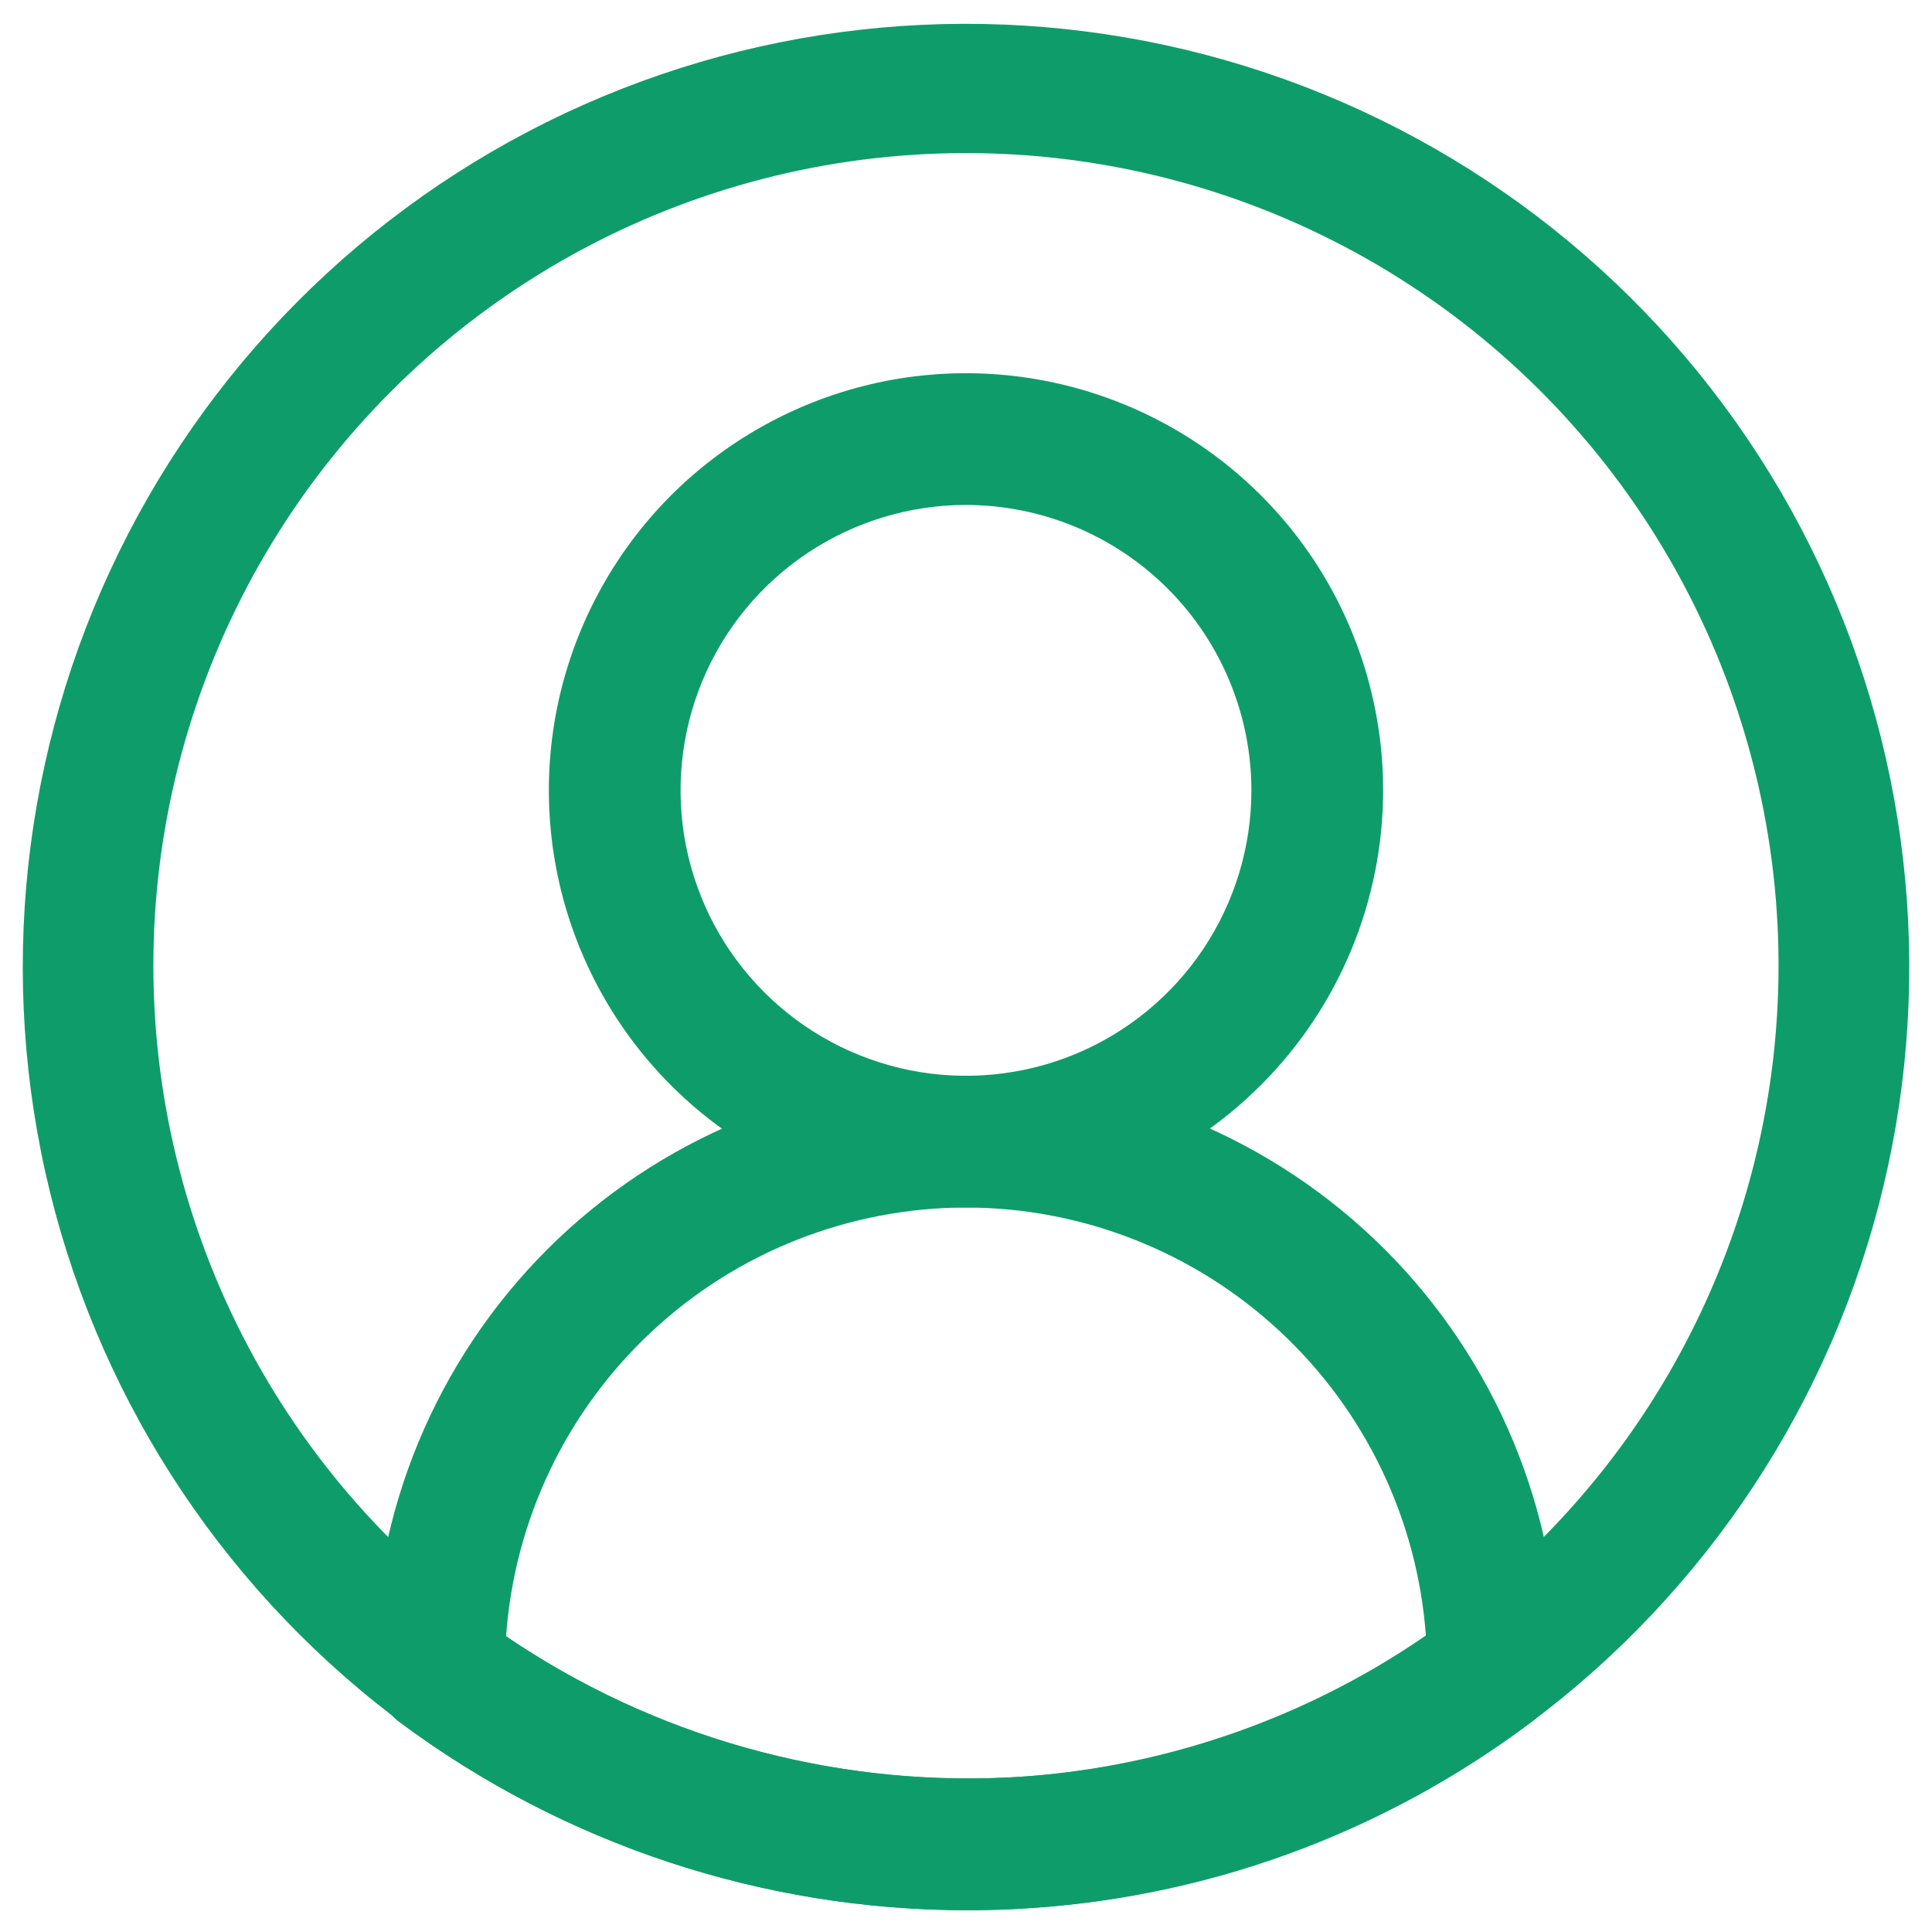
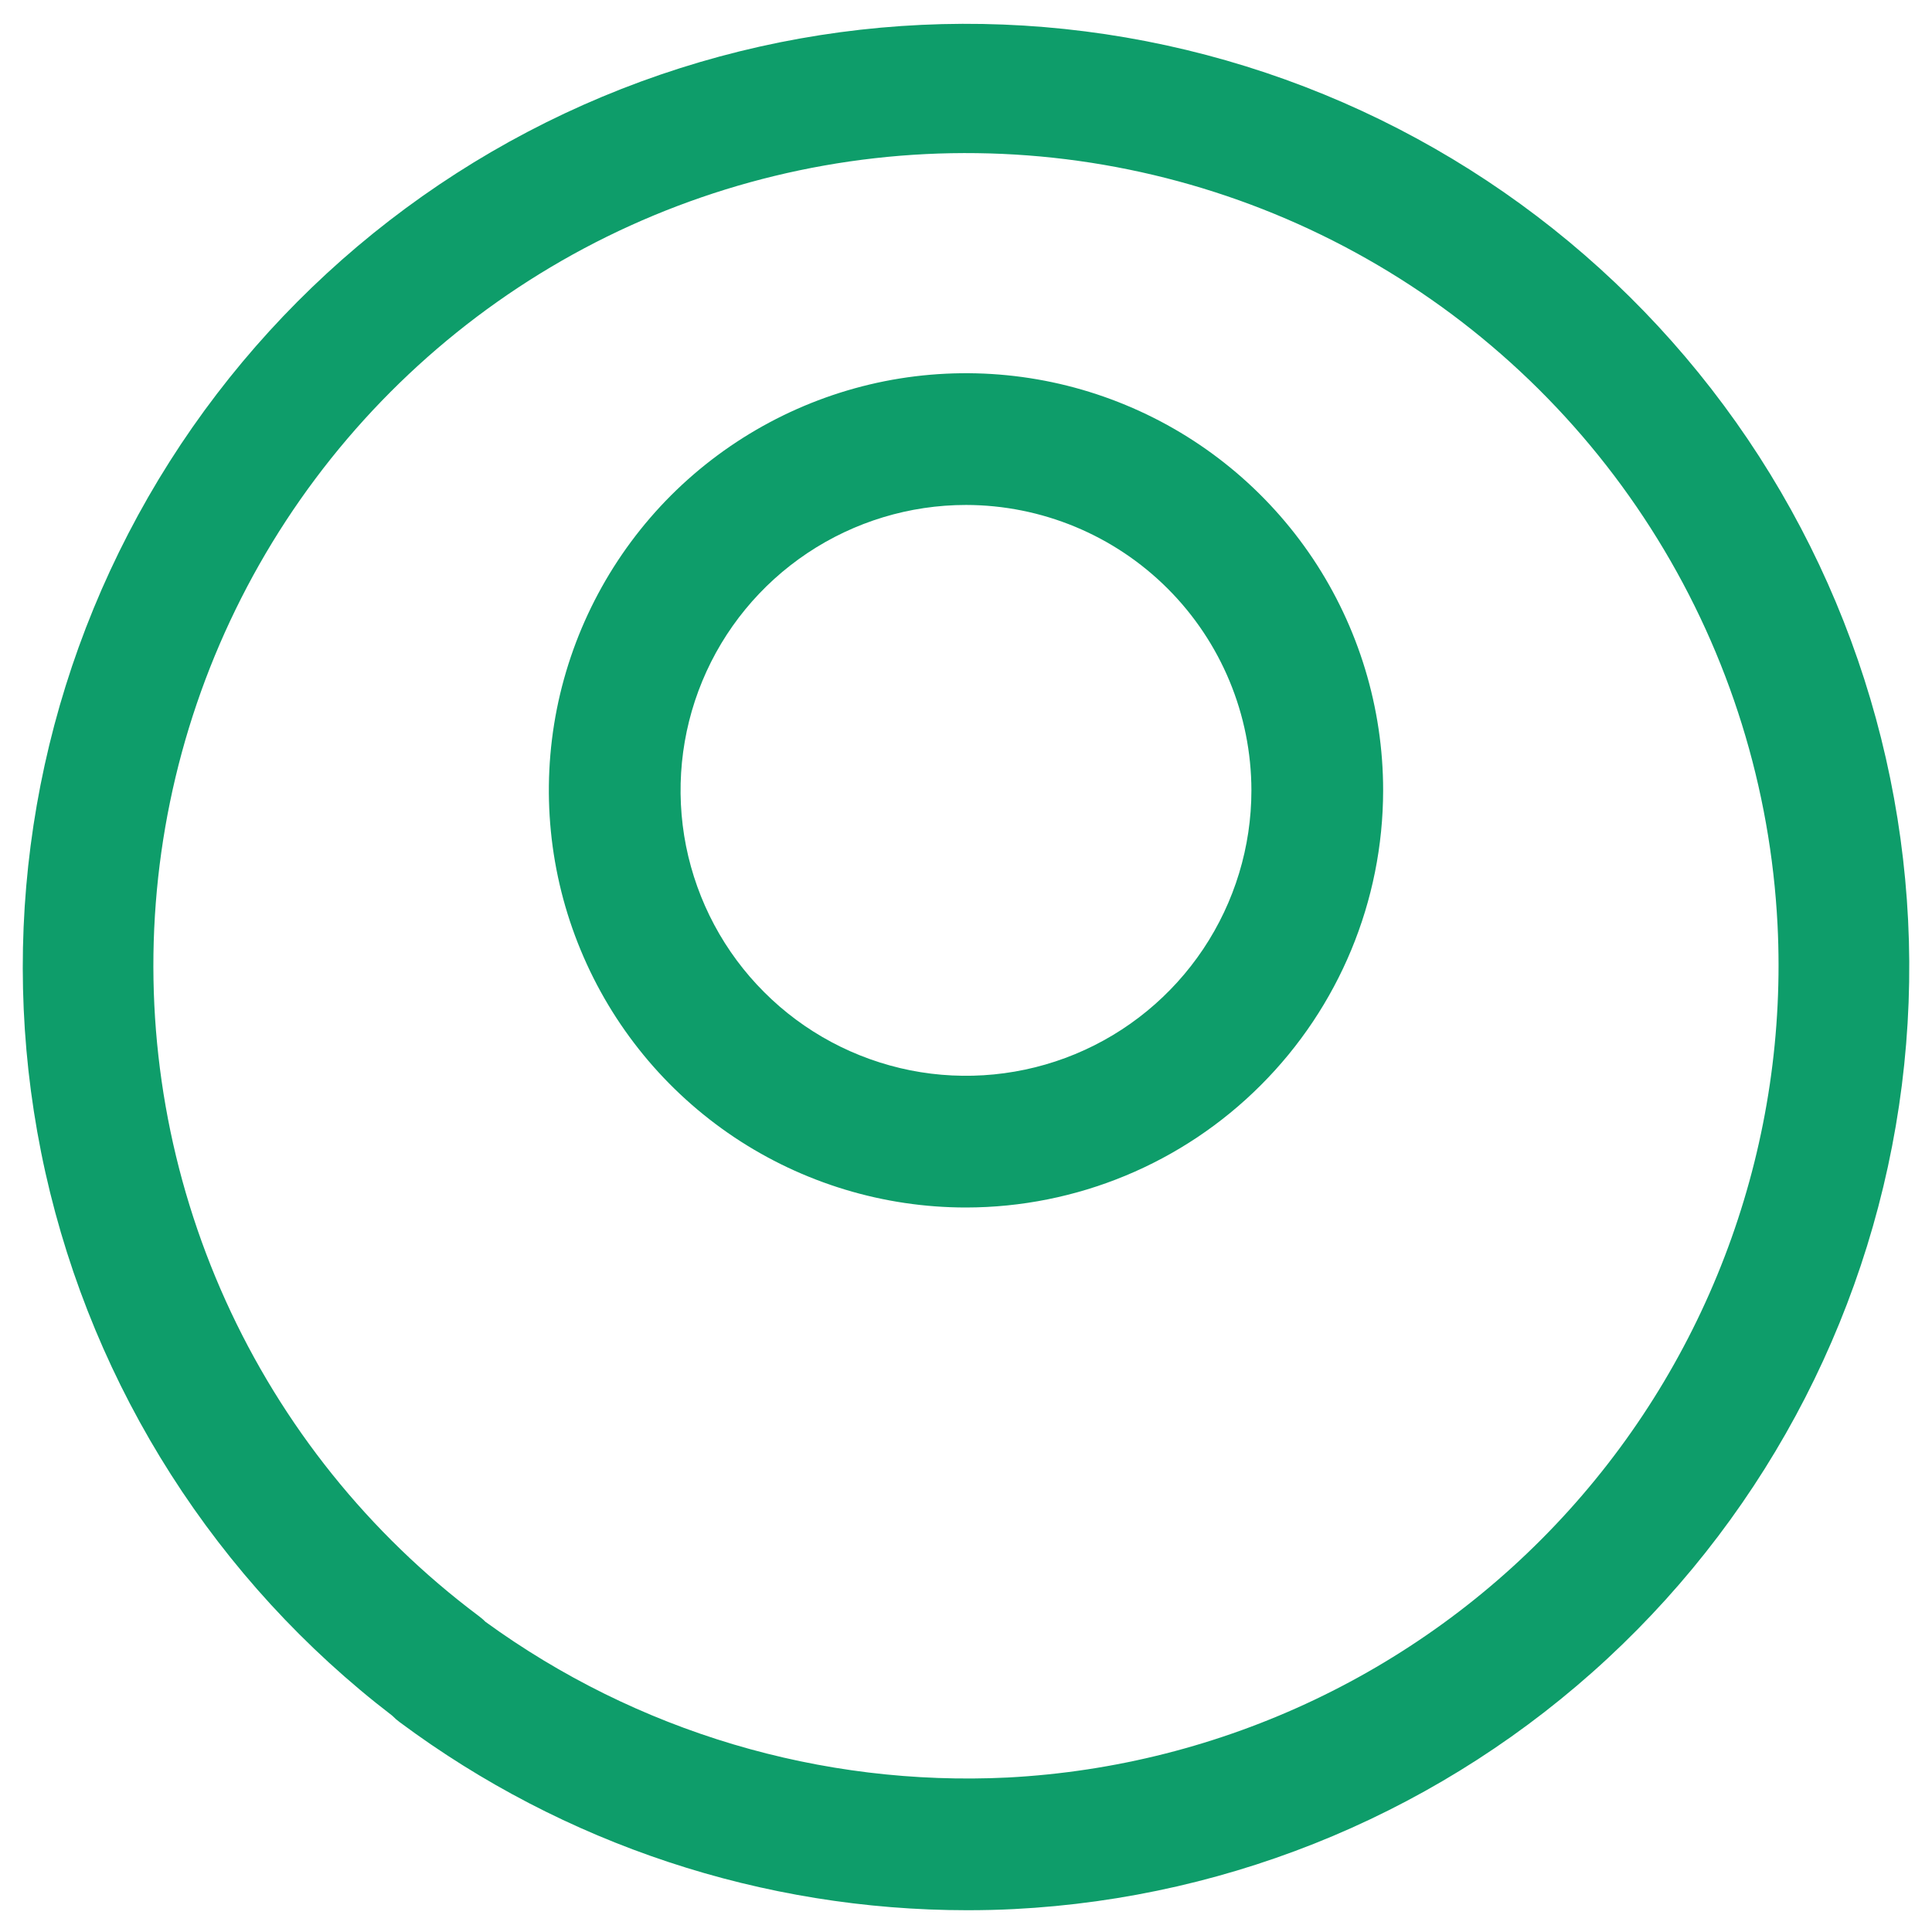
<svg xmlns="http://www.w3.org/2000/svg" width="22" height="22" viewBox="0 0 22 22" fill="none">
  <g id="Layer 2">
    <path id="Vector" d="M11.015 21.752C8.686 21.752 6.42 21.001 4.552 19.611C4.522 19.589 4.493 19.564 4.467 19.537C2.465 18.003 1.067 15.813 0.517 13.352C-0.032 10.89 0.302 8.314 1.462 6.074C2.621 3.834 4.532 2.074 6.859 1.101C9.186 0.129 11.781 0.007 14.19 0.756C16.598 1.505 18.666 3.077 20.032 5.198C21.397 7.319 21.972 9.852 21.657 12.355C21.341 14.857 20.155 17.169 18.307 18.884C16.458 20.6 14.065 21.611 11.546 21.739C11.369 21.748 11.191 21.752 11.015 21.752ZM5.527 18.467C7.249 19.719 9.347 20.345 11.473 20.241C13.922 20.113 16.222 19.019 17.866 17.198C19.51 15.378 20.364 12.979 20.241 10.529C20.162 8.973 19.692 7.462 18.874 6.137C18.056 4.811 16.917 3.714 15.562 2.946C14.207 2.178 12.68 1.764 11.123 1.744C9.566 1.723 8.028 2.096 6.653 2.827C5.278 3.559 4.11 4.626 3.257 5.929C2.405 7.232 1.894 8.729 1.774 10.282C1.654 11.835 1.928 13.393 2.57 14.812C3.212 16.231 4.202 17.465 5.448 18.399C5.476 18.42 5.503 18.442 5.527 18.467Z" fill="#0E9D6A" />
    <path id="Vector_2" d="M11 13.75C10.06 13.75 9.142 13.471 8.361 12.95C7.58 12.428 6.971 11.686 6.612 10.818C6.252 9.95 6.158 8.995 6.341 8.073C6.525 7.152 6.977 6.306 7.641 5.641C8.306 4.977 9.152 4.525 10.073 4.341C10.995 4.158 11.95 4.252 12.818 4.612C13.686 4.971 14.428 5.58 14.95 6.361C15.471 7.142 15.75 8.061 15.75 9C15.749 10.259 15.248 11.467 14.357 12.357C13.467 13.248 12.259 13.749 11 13.75ZM11 5.75C10.357 5.75 9.729 5.941 9.194 6.298C8.66 6.655 8.243 7.162 7.997 7.756C7.751 8.35 7.687 9.004 7.812 9.634C7.938 10.264 8.247 10.844 8.702 11.298C9.156 11.753 9.736 12.062 10.366 12.188C10.996 12.313 11.65 12.249 12.244 12.003C12.838 11.757 13.345 11.34 13.702 10.806C14.059 10.271 14.25 9.643 14.25 9C14.249 8.138 13.906 7.312 13.297 6.703C12.688 6.094 11.862 5.751 11 5.75Z" fill="#0E9D6A" />
-     <path id="Vector_3" d="M11.015 21.752C8.686 21.752 6.42 21.001 4.552 19.611C4.458 19.541 4.382 19.45 4.33 19.346C4.277 19.242 4.25 19.127 4.25 19.01C4.25 17.219 4.961 15.501 6.226 14.233C7.492 12.966 9.209 12.253 11 12.25C12.79 12.252 14.505 12.964 15.771 14.229C17.036 15.495 17.748 17.21 17.75 19C17.75 19.116 17.723 19.231 17.671 19.335C17.619 19.439 17.544 19.529 17.451 19.599C15.743 20.891 13.685 21.637 11.546 21.739C11.369 21.748 11.191 21.752 11.015 21.752ZM5.763 18.633C7.442 19.772 9.446 20.336 11.473 20.241C13.181 20.16 14.832 19.6 16.237 18.626C16.14 17.303 15.546 16.065 14.575 15.161C13.604 14.256 12.327 13.752 11 13.75C9.672 13.752 8.393 14.256 7.422 15.162C6.45 16.068 5.857 17.308 5.763 18.633Z" fill="#0E9D6A" />
  </g>
</svg>